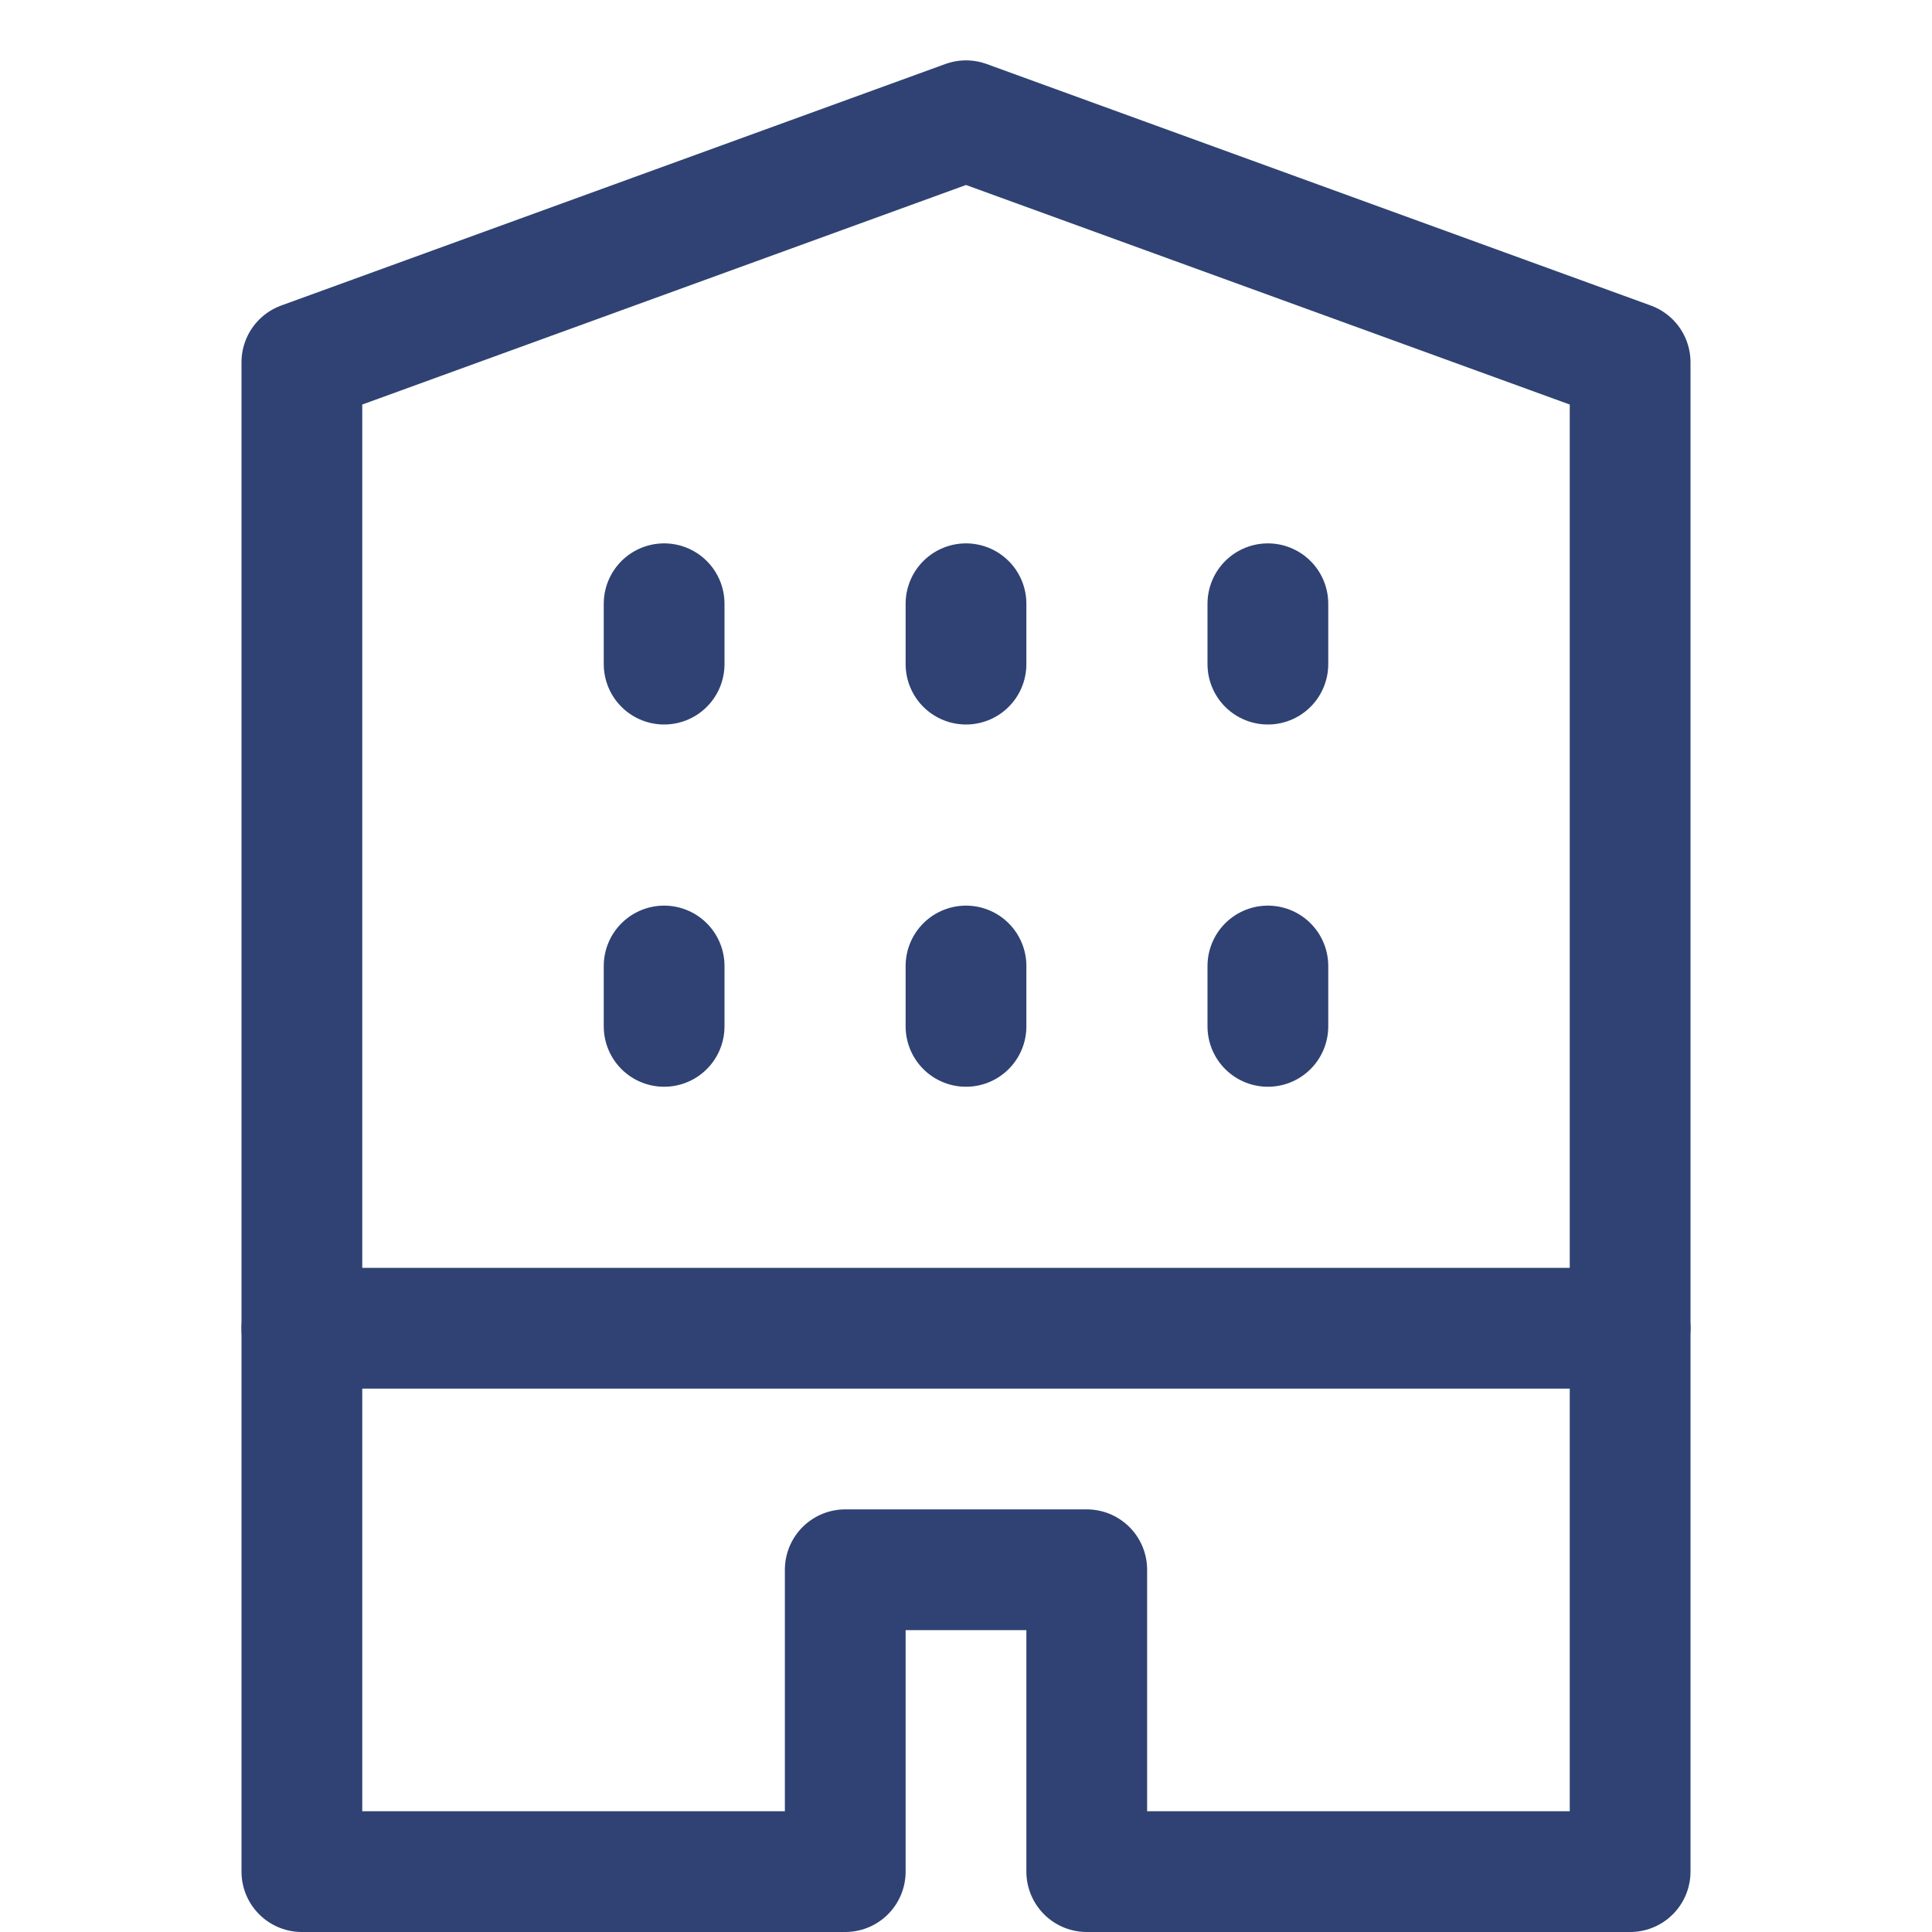
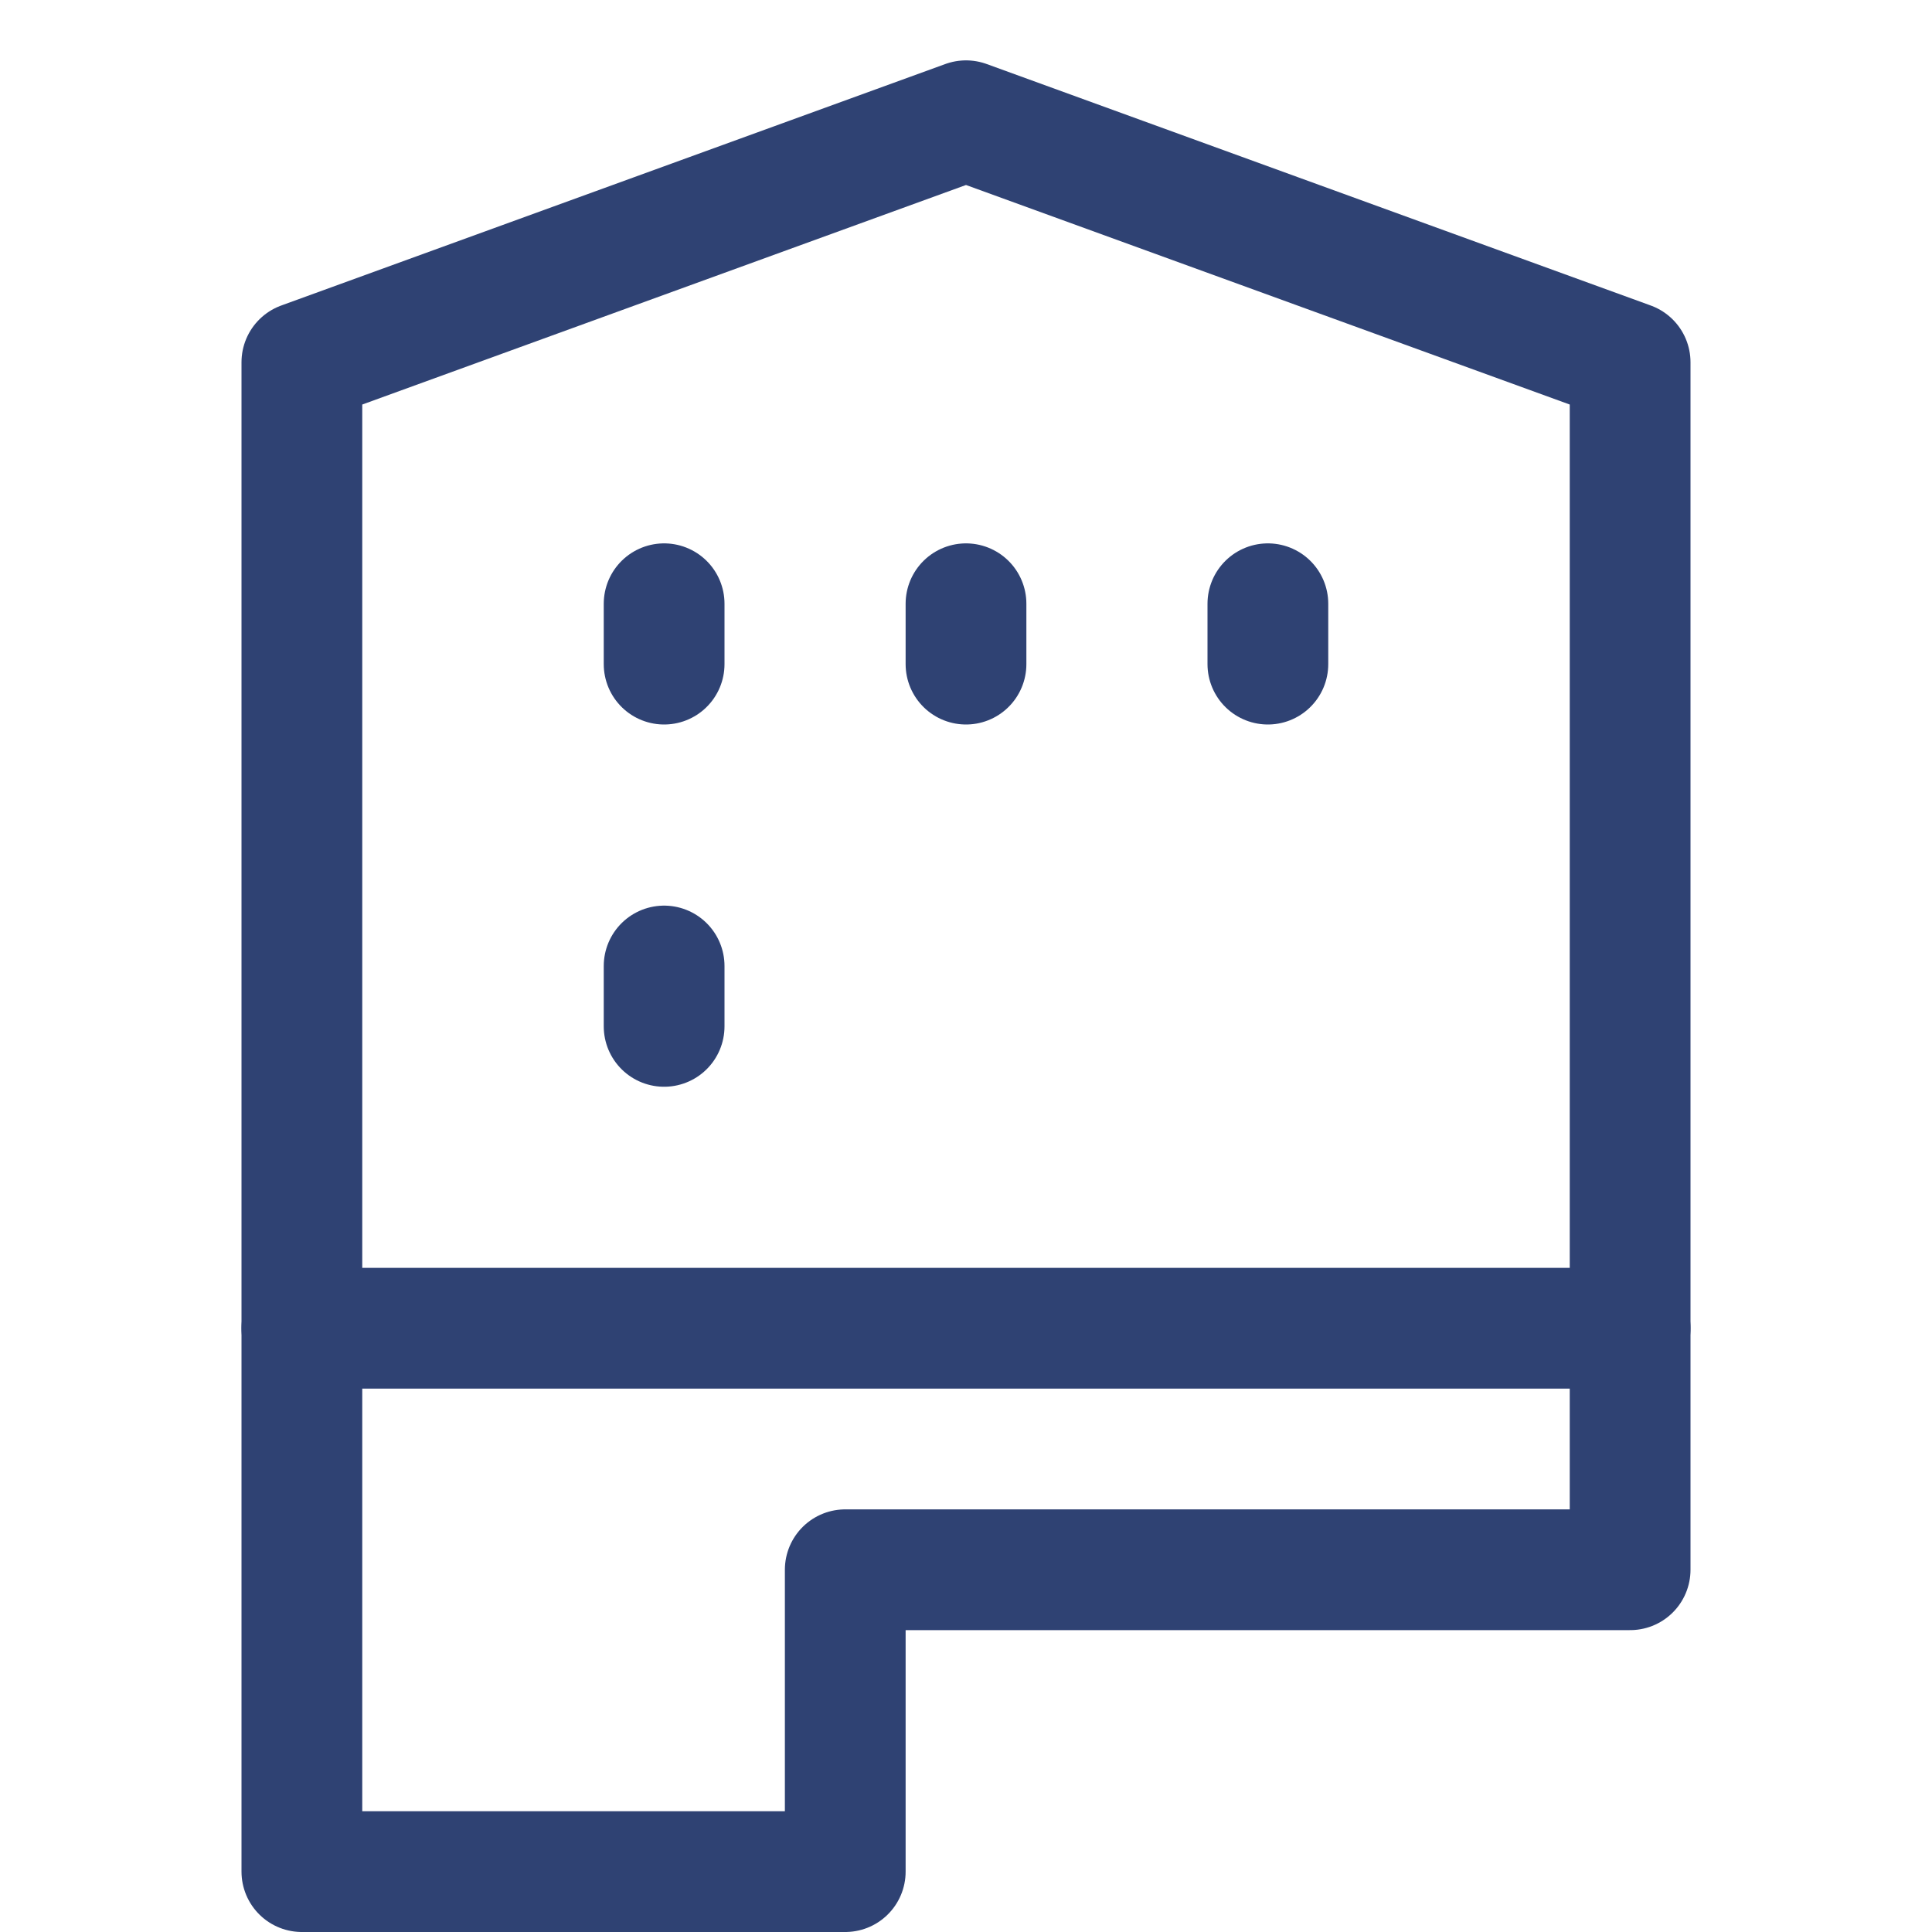
<svg xmlns="http://www.w3.org/2000/svg" width="32" height="32" viewBox="0 0 32 32" fill="none">
  <path d="M11 16V17" stroke="#2F4273" stroke-width="2" stroke-linecap="round" stroke-linejoin="round" />
-   <path d="M16 16V17" stroke="#2F4273" stroke-width="2" stroke-linecap="round" stroke-linejoin="round" />
-   <path d="M21 16V17" stroke="#2F4273" stroke-width="2" stroke-linecap="round" stroke-linejoin="round" />
  <path d="M11 10V11" stroke="#2F4273" stroke-width="2" stroke-linecap="round" stroke-linejoin="round" />
  <path d="M16 10V11" stroke="#2F4273" stroke-width="2" stroke-linecap="round" stroke-linejoin="round" />
  <path d="M21 10V11" stroke="#2F4273" stroke-width="2" stroke-linecap="round" stroke-linejoin="round" />
  <path d="M5 22H27" stroke="#2F4273" stroke-width="2" stroke-linecap="round" stroke-linejoin="round" />
-   <path d="M16 2L5 6V31H14V26H18V31H27V6L16 2Z" stroke="#2F4273" stroke-width="2" stroke-linecap="round" stroke-linejoin="round" />
+   <path d="M16 2L5 6V31H14V26H18H27V6L16 2Z" stroke="#2F4273" stroke-width="2" stroke-linecap="round" stroke-linejoin="round" />
</svg>